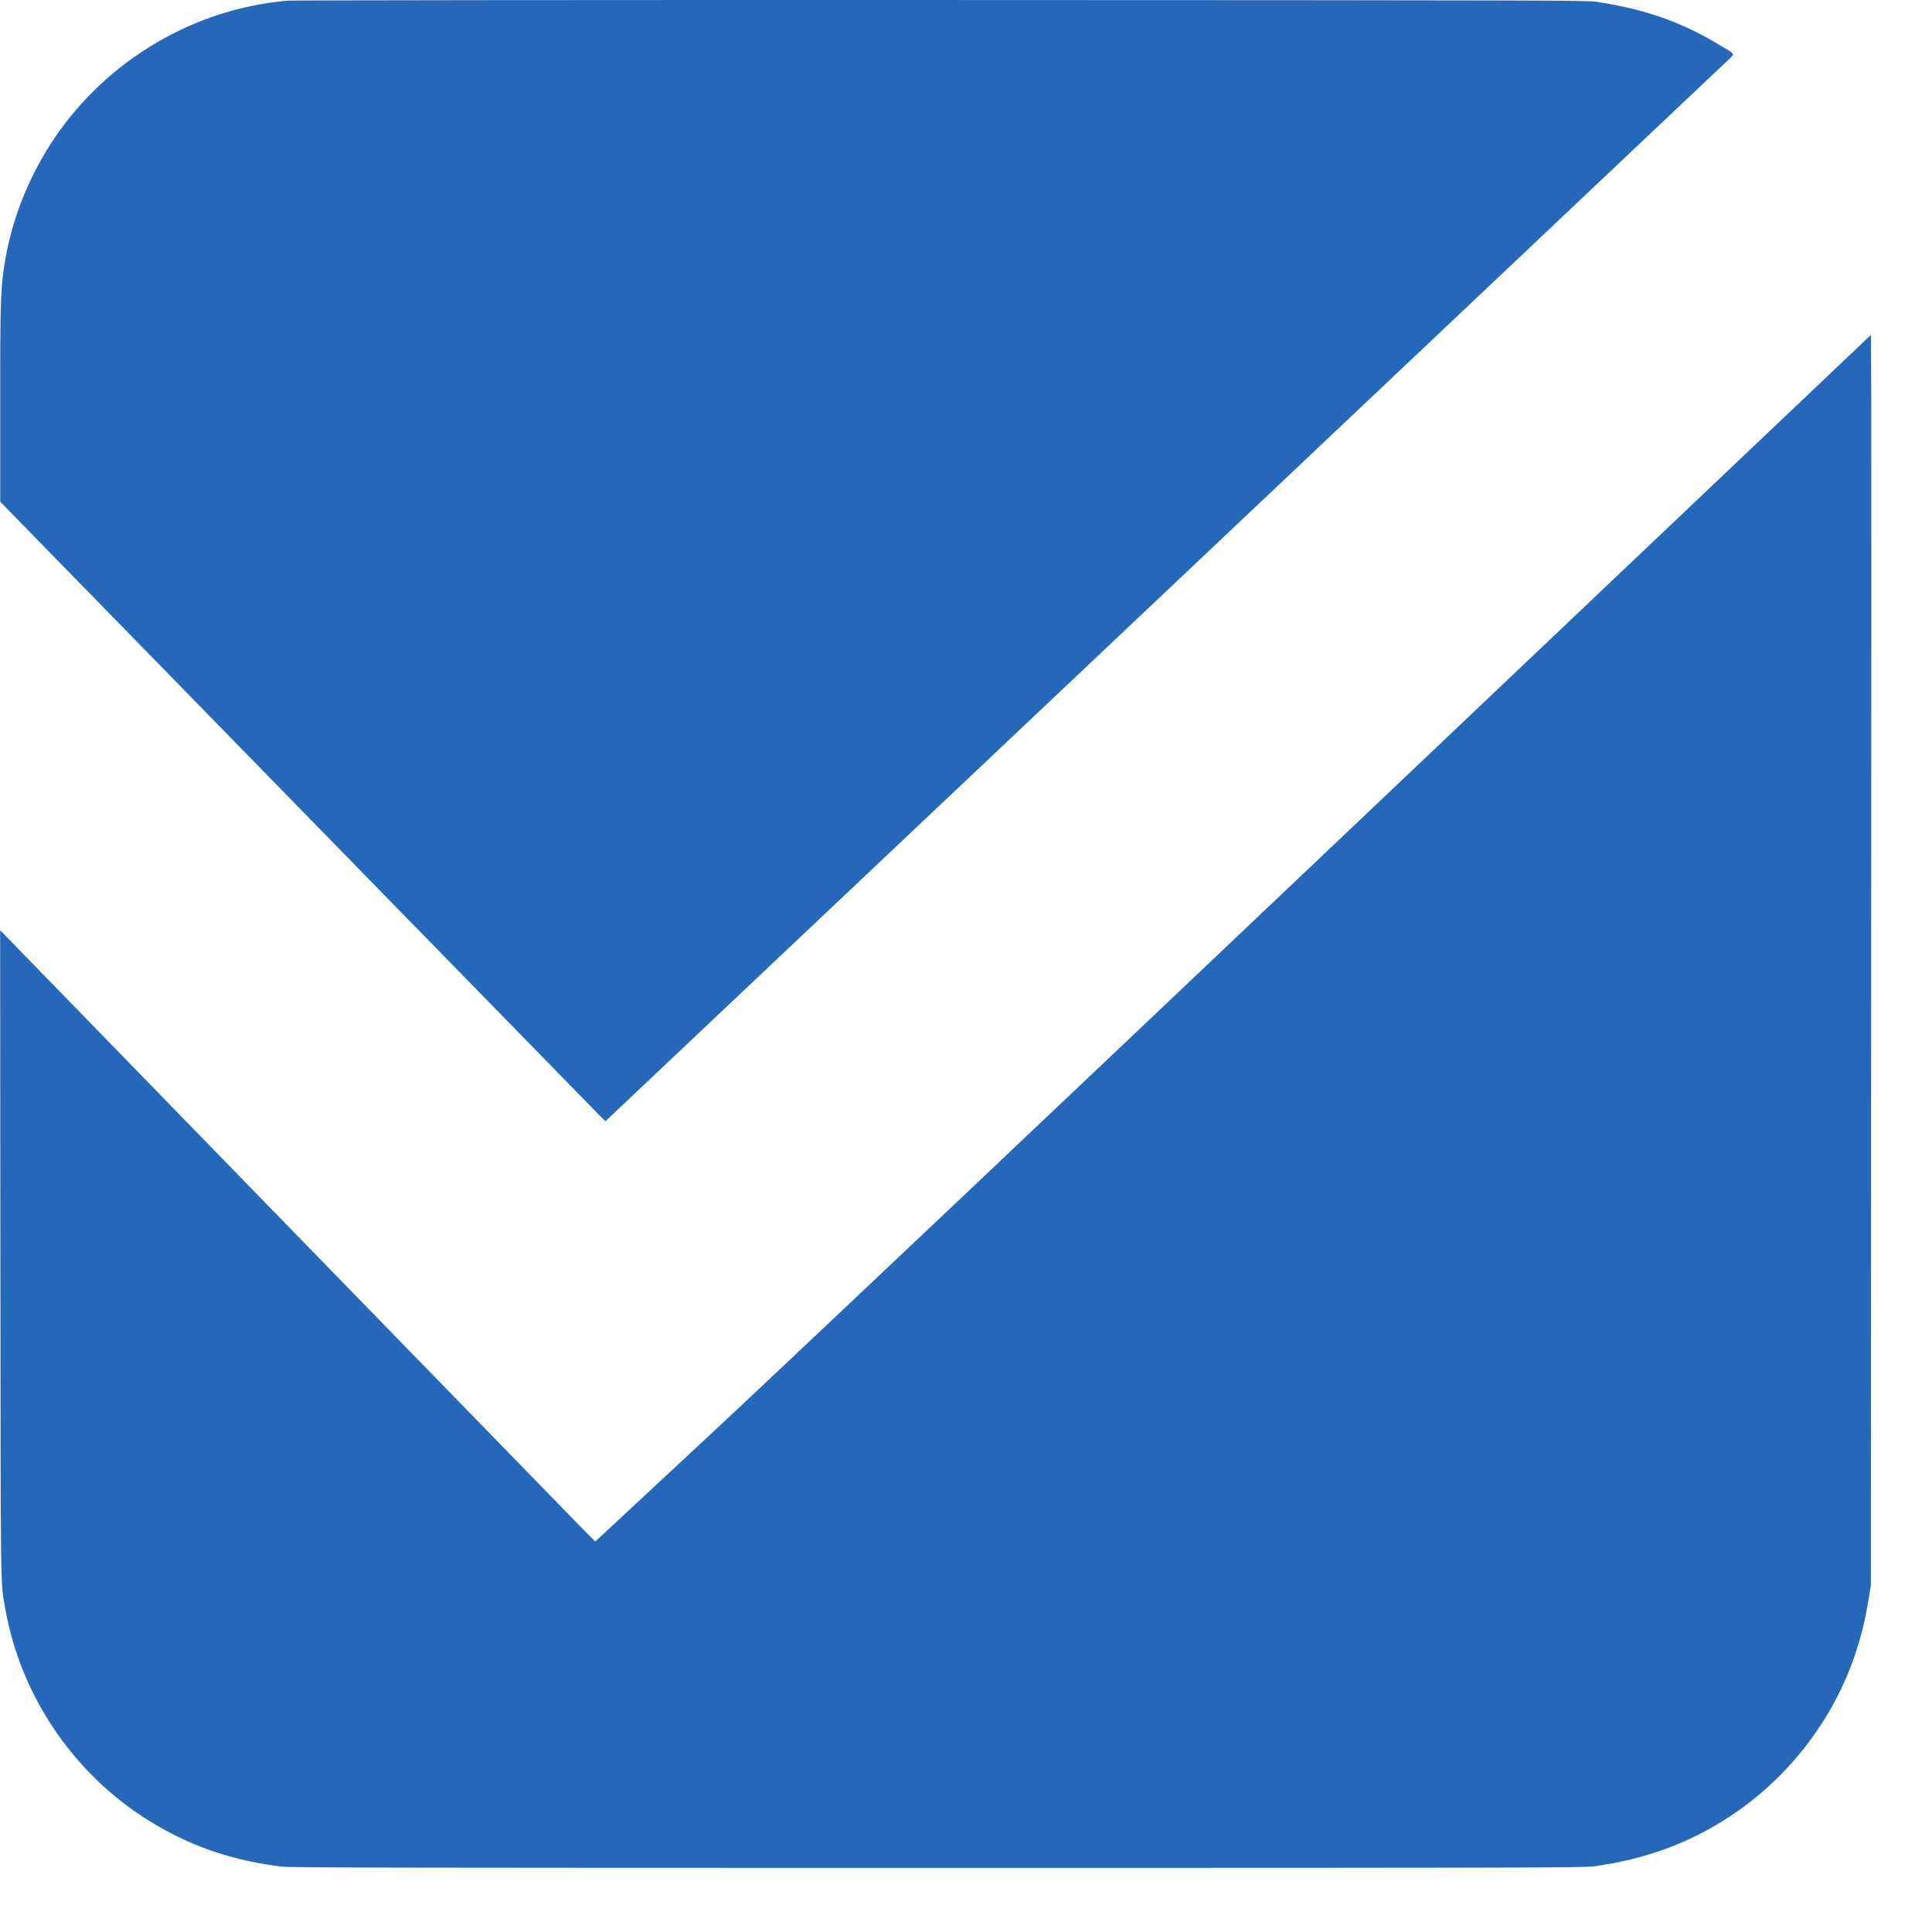
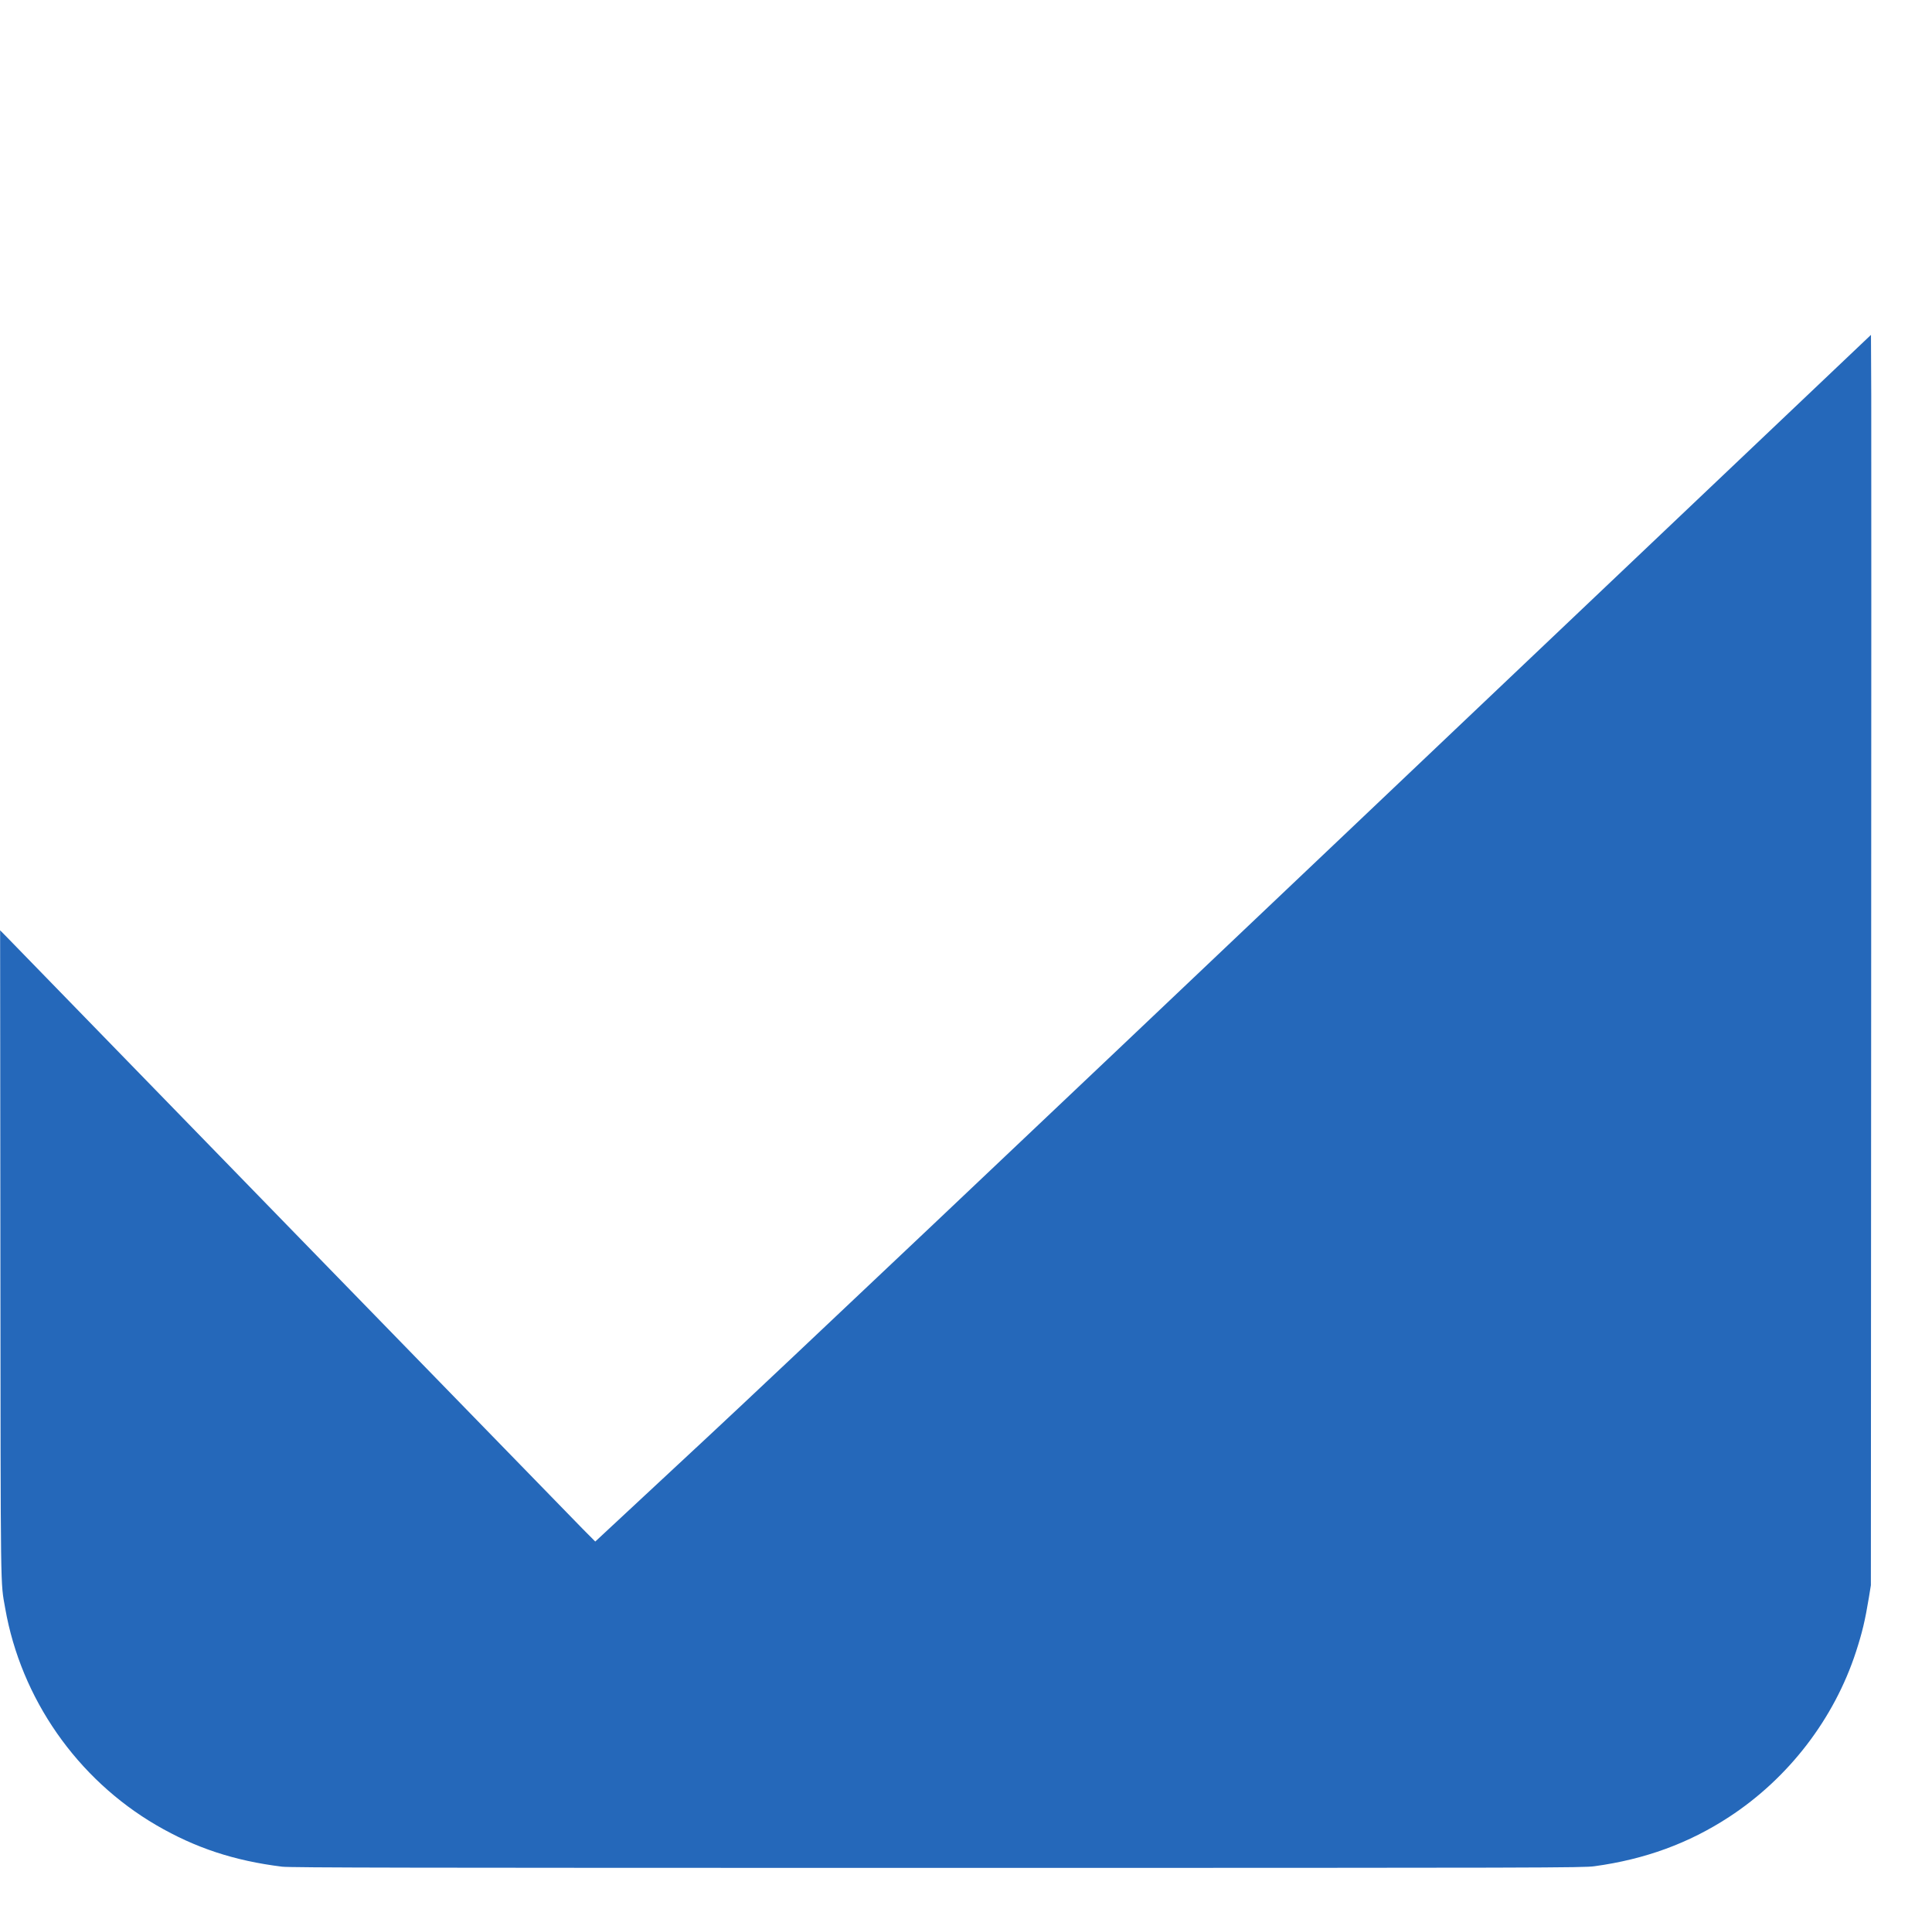
<svg xmlns="http://www.w3.org/2000/svg" overflow="hidden" xml:space="preserve" height="310" width="311">
  <g transform="translate(-17 -325)">
-     <path transform="matrix(1.001 0 0 1 17.019 325)" fill="#2568BA" d="M46.18 0.107C31.208 1.43 17.411 9.548 8.861 22.052 4.906 27.866 2.141 34.571 0.907 41.351 0.074 45.99 2.64111e-16 47.938 0.015 65.586L0.015 80.751 47.444 129.37C73.523 156.103 95.424 178.554 96.107 179.238L97.341 180.472 187.204 95.471C236.626 48.711 277.469 10.069 277.959 9.593 279 8.567 279.164 8.835 276.383 7.169 270.228 3.482 264.593 1.505 256.698 0.285 255.166 0.047 248.223 0.033 151.283 0.003 94.204-0.012 46.909 0.033 46.18 0.107Z" />
-     <path transform="matrix(1.001 0 0 1 17.019 325)" fill="#2568BA" d="M216.628 133.92C163.356 184.531 125.65 220.229 114.053 231.038L95.706 248.122 93.669 246.07C92.539 244.925 71.501 223.292 46.909 197.987 22.317 172.681 1.695 151.464 1.1 150.855L-3.43344e-15 149.74 0.045 201.778C0.089 258.024 0.045 254.426 0.818 258.871 3.36 273.398 12.37 286.333 25.127 293.782 31.401 297.439 37.661 299.506 45.348 300.458 46.611 300.621 66.327 300.651 150.688 300.651 249.442 300.651 254.557 300.636 256.4 300.383 264.533 299.268 271.551 296.696 278.034 292.458 287.609 286.199 294.939 276.654 298.448 265.859 299.444 262.782 299.905 260.879 300.529 257.087L300.841 255.154 300.886 164.385C300.916 114.458 300.916 69.184 300.901 63.757L300.856 53.9Z" />
+     <path transform="matrix(1.001 0 0 1 17.019 325)" fill="#2568BA" d="M216.628 133.92C163.356 184.531 125.65 220.229 114.053 231.038L95.706 248.122 93.669 246.07C92.539 244.925 71.501 223.292 46.909 197.987 22.317 172.681 1.695 151.464 1.1 150.855L-3.43344e-15 149.74 0.045 201.778C0.089 258.024 0.045 254.426 0.818 258.871 3.36 273.398 12.37 286.333 25.127 293.782 31.401 297.439 37.661 299.506 45.348 300.458 46.611 300.621 66.327 300.651 150.688 300.651 249.442 300.651 254.557 300.636 256.4 300.383 264.533 299.268 271.551 296.696 278.034 292.458 287.609 286.199 294.939 276.654 298.448 265.859 299.444 262.782 299.905 260.879 300.529 257.087L300.841 255.154 300.886 164.385C300.916 114.458 300.916 69.184 300.901 63.757L300.856 53.9" />
  </g>
</svg>